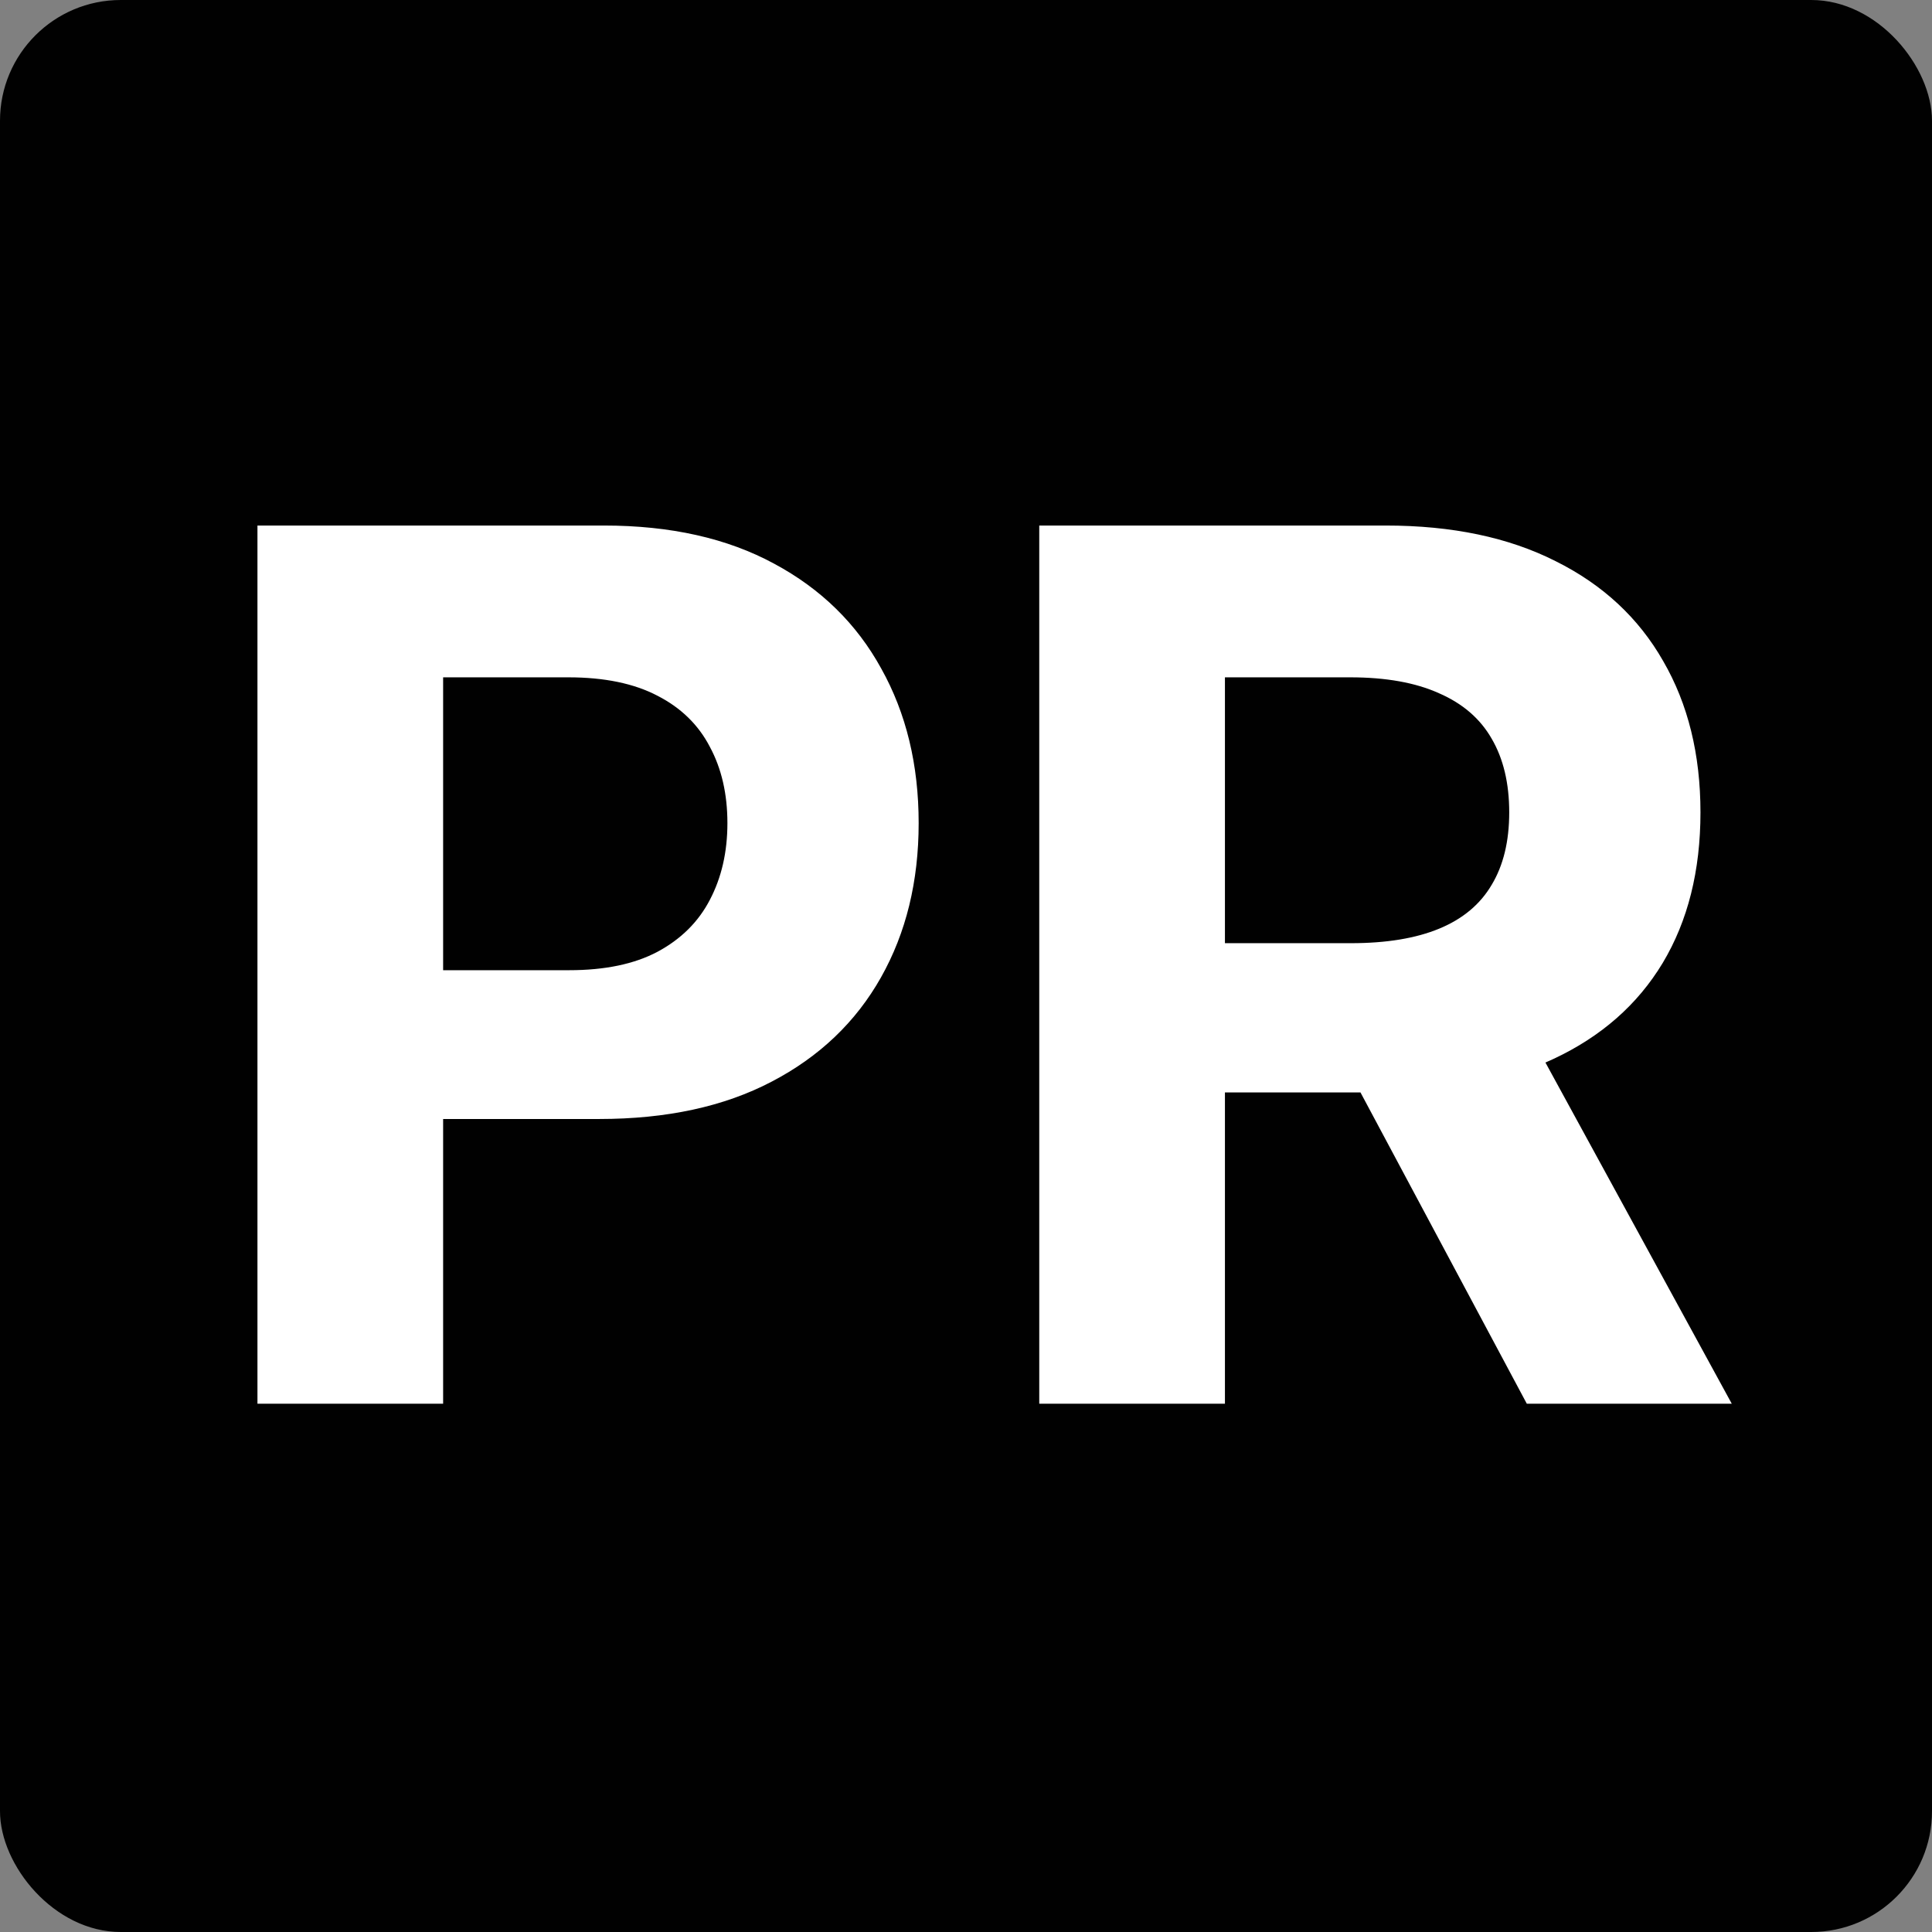
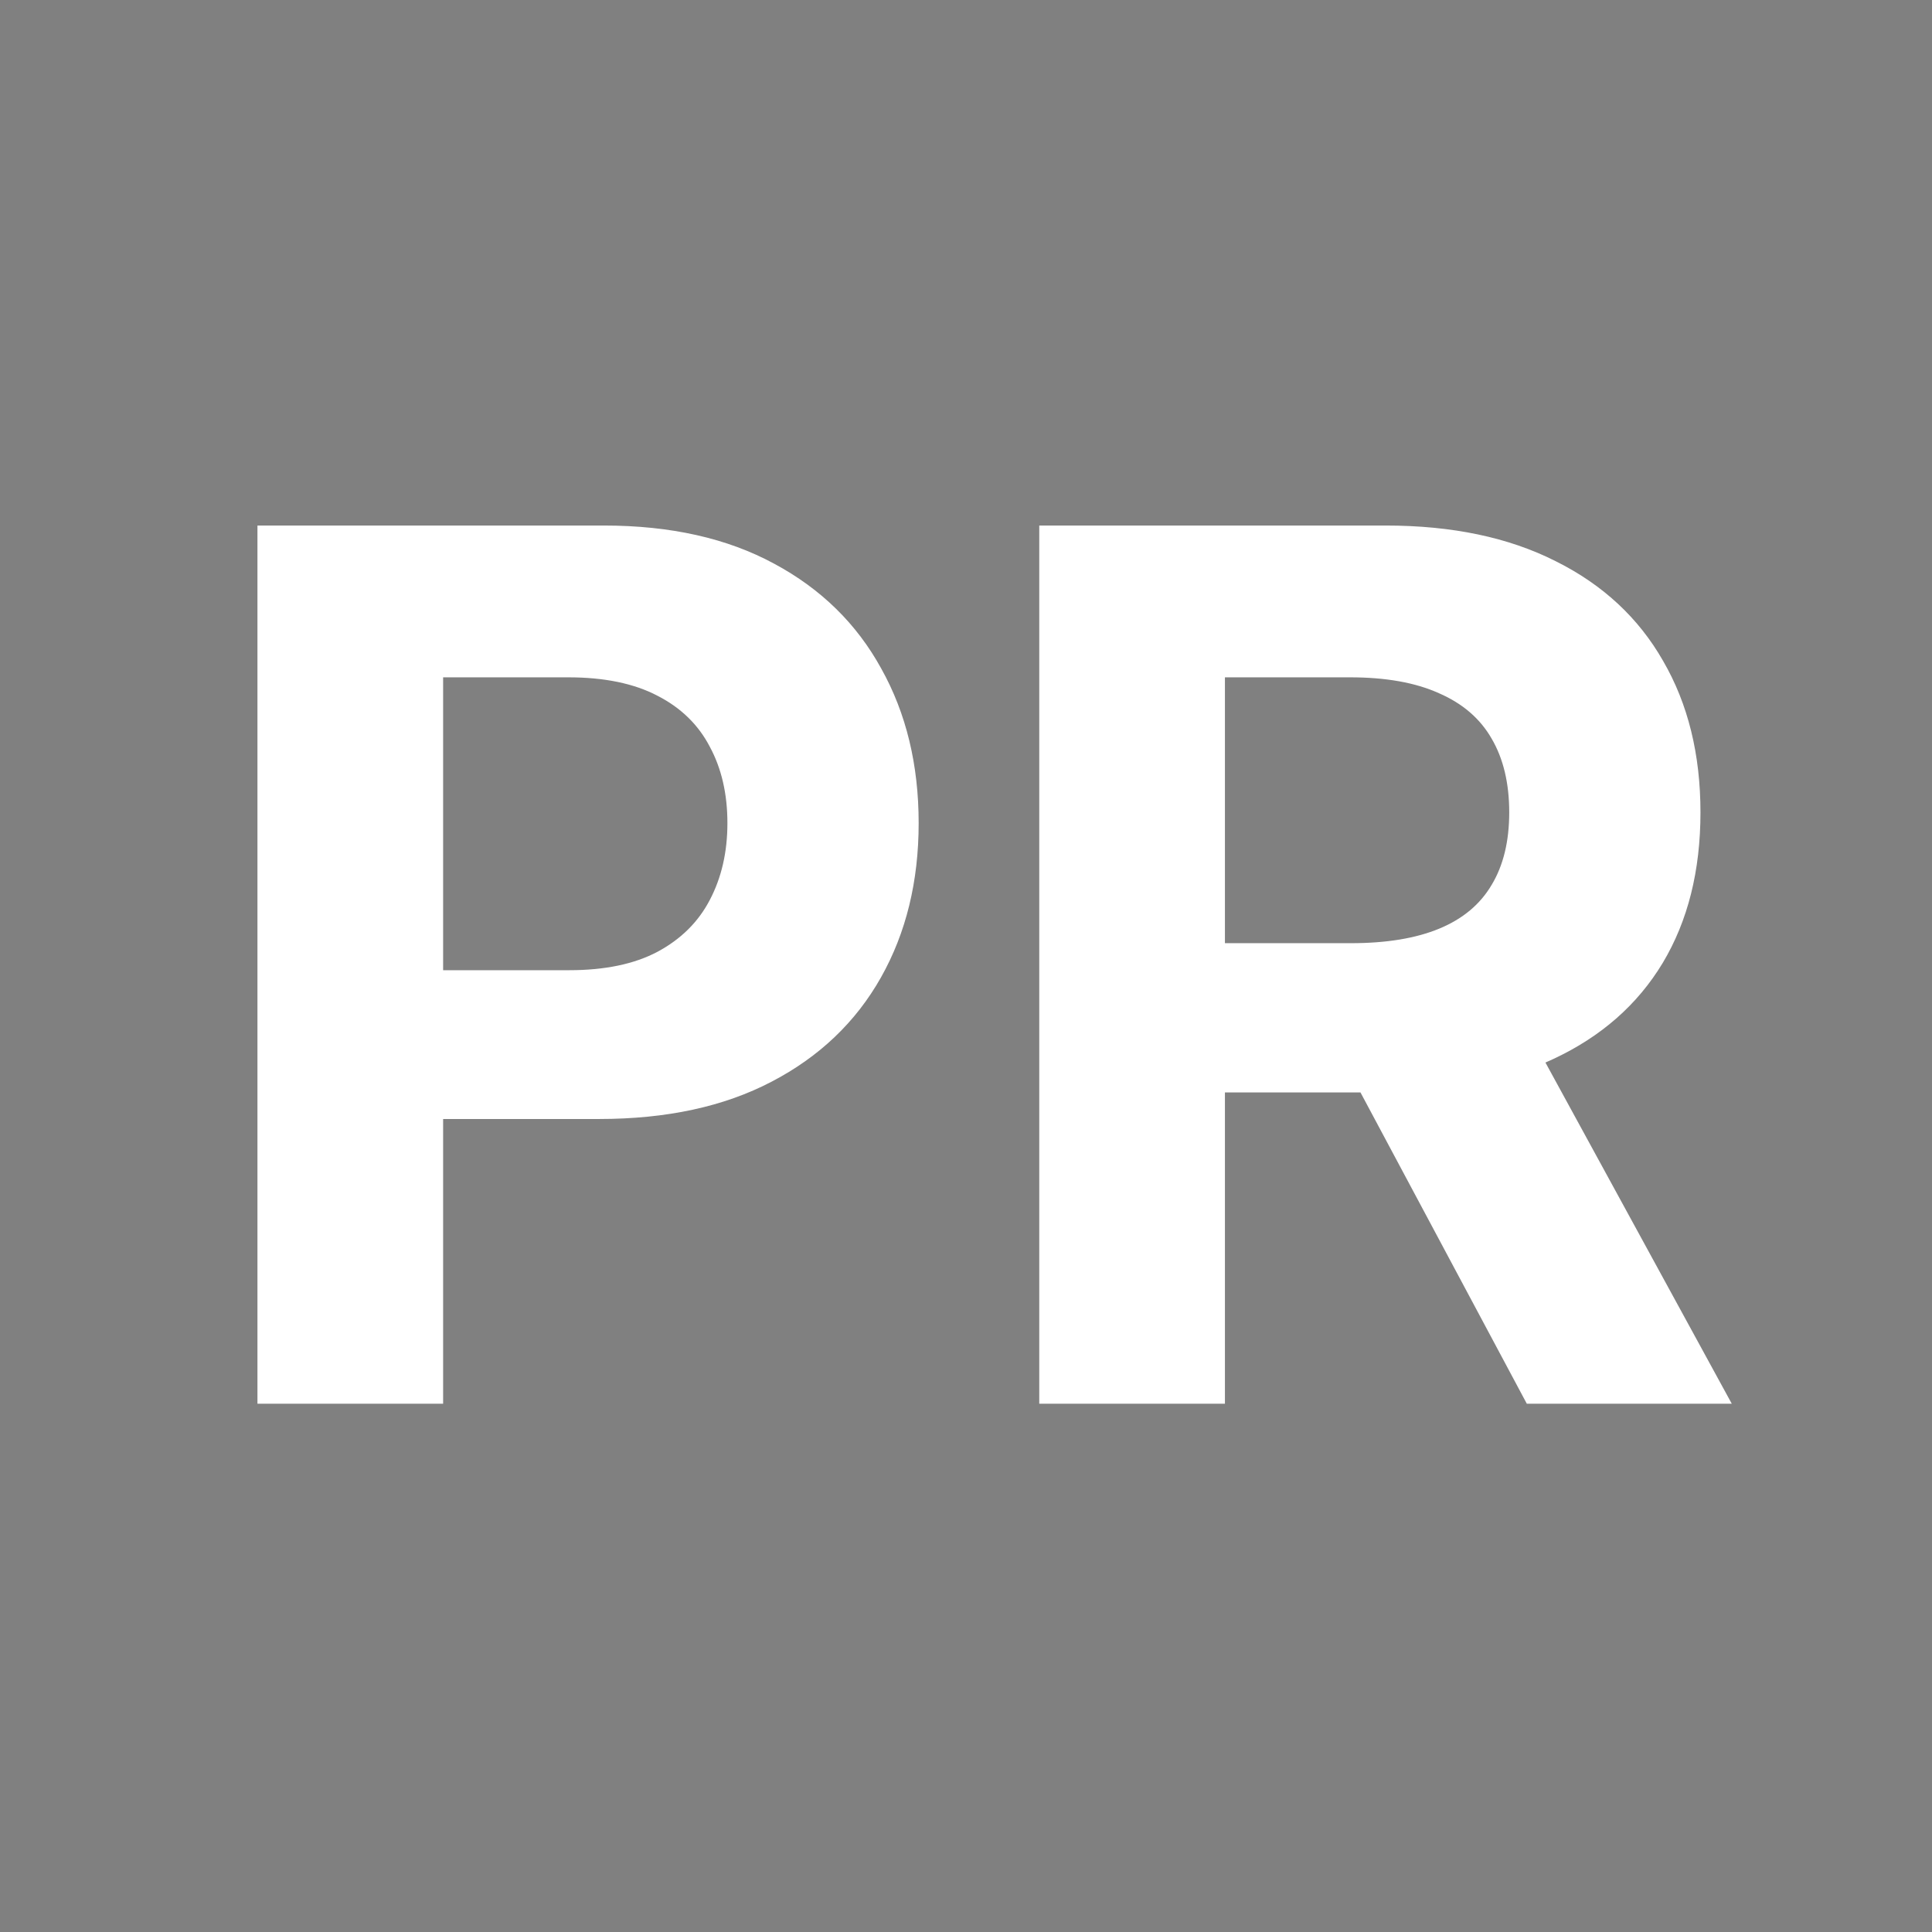
<svg xmlns="http://www.w3.org/2000/svg" width="256" height="256" viewBox="0 0 256 256" fill="none">
  <rect x="0" y="0" width="256" height="256" fill="#808080" stroke="none" />
-   <rect width="256" height="256" rx="16" fill="#010101" />
  <path d="M34.114 186V69.636H80.023C88.849 69.636 96.367 71.322 102.58 74.693C108.792 78.026 113.527 82.667 116.784 88.614C120.08 94.523 121.727 101.341 121.727 109.068C121.727 116.795 120.061 123.614 116.727 129.523C113.394 135.432 108.564 140.034 102.239 143.33C95.951 146.625 88.337 148.273 79.398 148.273H50.136V128.557H75.421C80.155 128.557 84.057 127.742 87.125 126.114C90.231 124.447 92.542 122.155 94.057 119.239C95.61 116.284 96.386 112.894 96.386 109.068C96.386 105.205 95.61 101.833 94.057 98.954C92.542 96.038 90.231 93.784 87.125 92.193C84.019 90.564 80.079 89.75 75.307 89.75H58.716V186H34.114ZM137.707 186V69.636H183.616C192.404 69.636 199.904 71.208 206.116 74.352C212.366 77.458 217.12 81.871 220.378 87.591C223.673 93.273 225.321 99.958 225.321 107.648C225.321 115.375 223.654 122.023 220.321 127.591C216.988 133.121 212.158 137.364 205.832 140.318C199.545 143.273 191.931 144.75 182.991 144.75H152.253V124.977H179.014C183.711 124.977 187.613 124.333 190.719 123.045C193.825 121.758 196.135 119.826 197.651 117.25C199.204 114.674 199.98 111.473 199.98 107.648C199.98 103.784 199.204 100.527 197.651 97.875C196.135 95.224 193.806 93.216 190.662 91.852C187.556 90.451 183.635 89.75 178.901 89.75H162.31V186H137.707ZM200.548 133.045L229.469 186H202.31L174.014 133.045H200.548Z" fill="white" />
</svg>